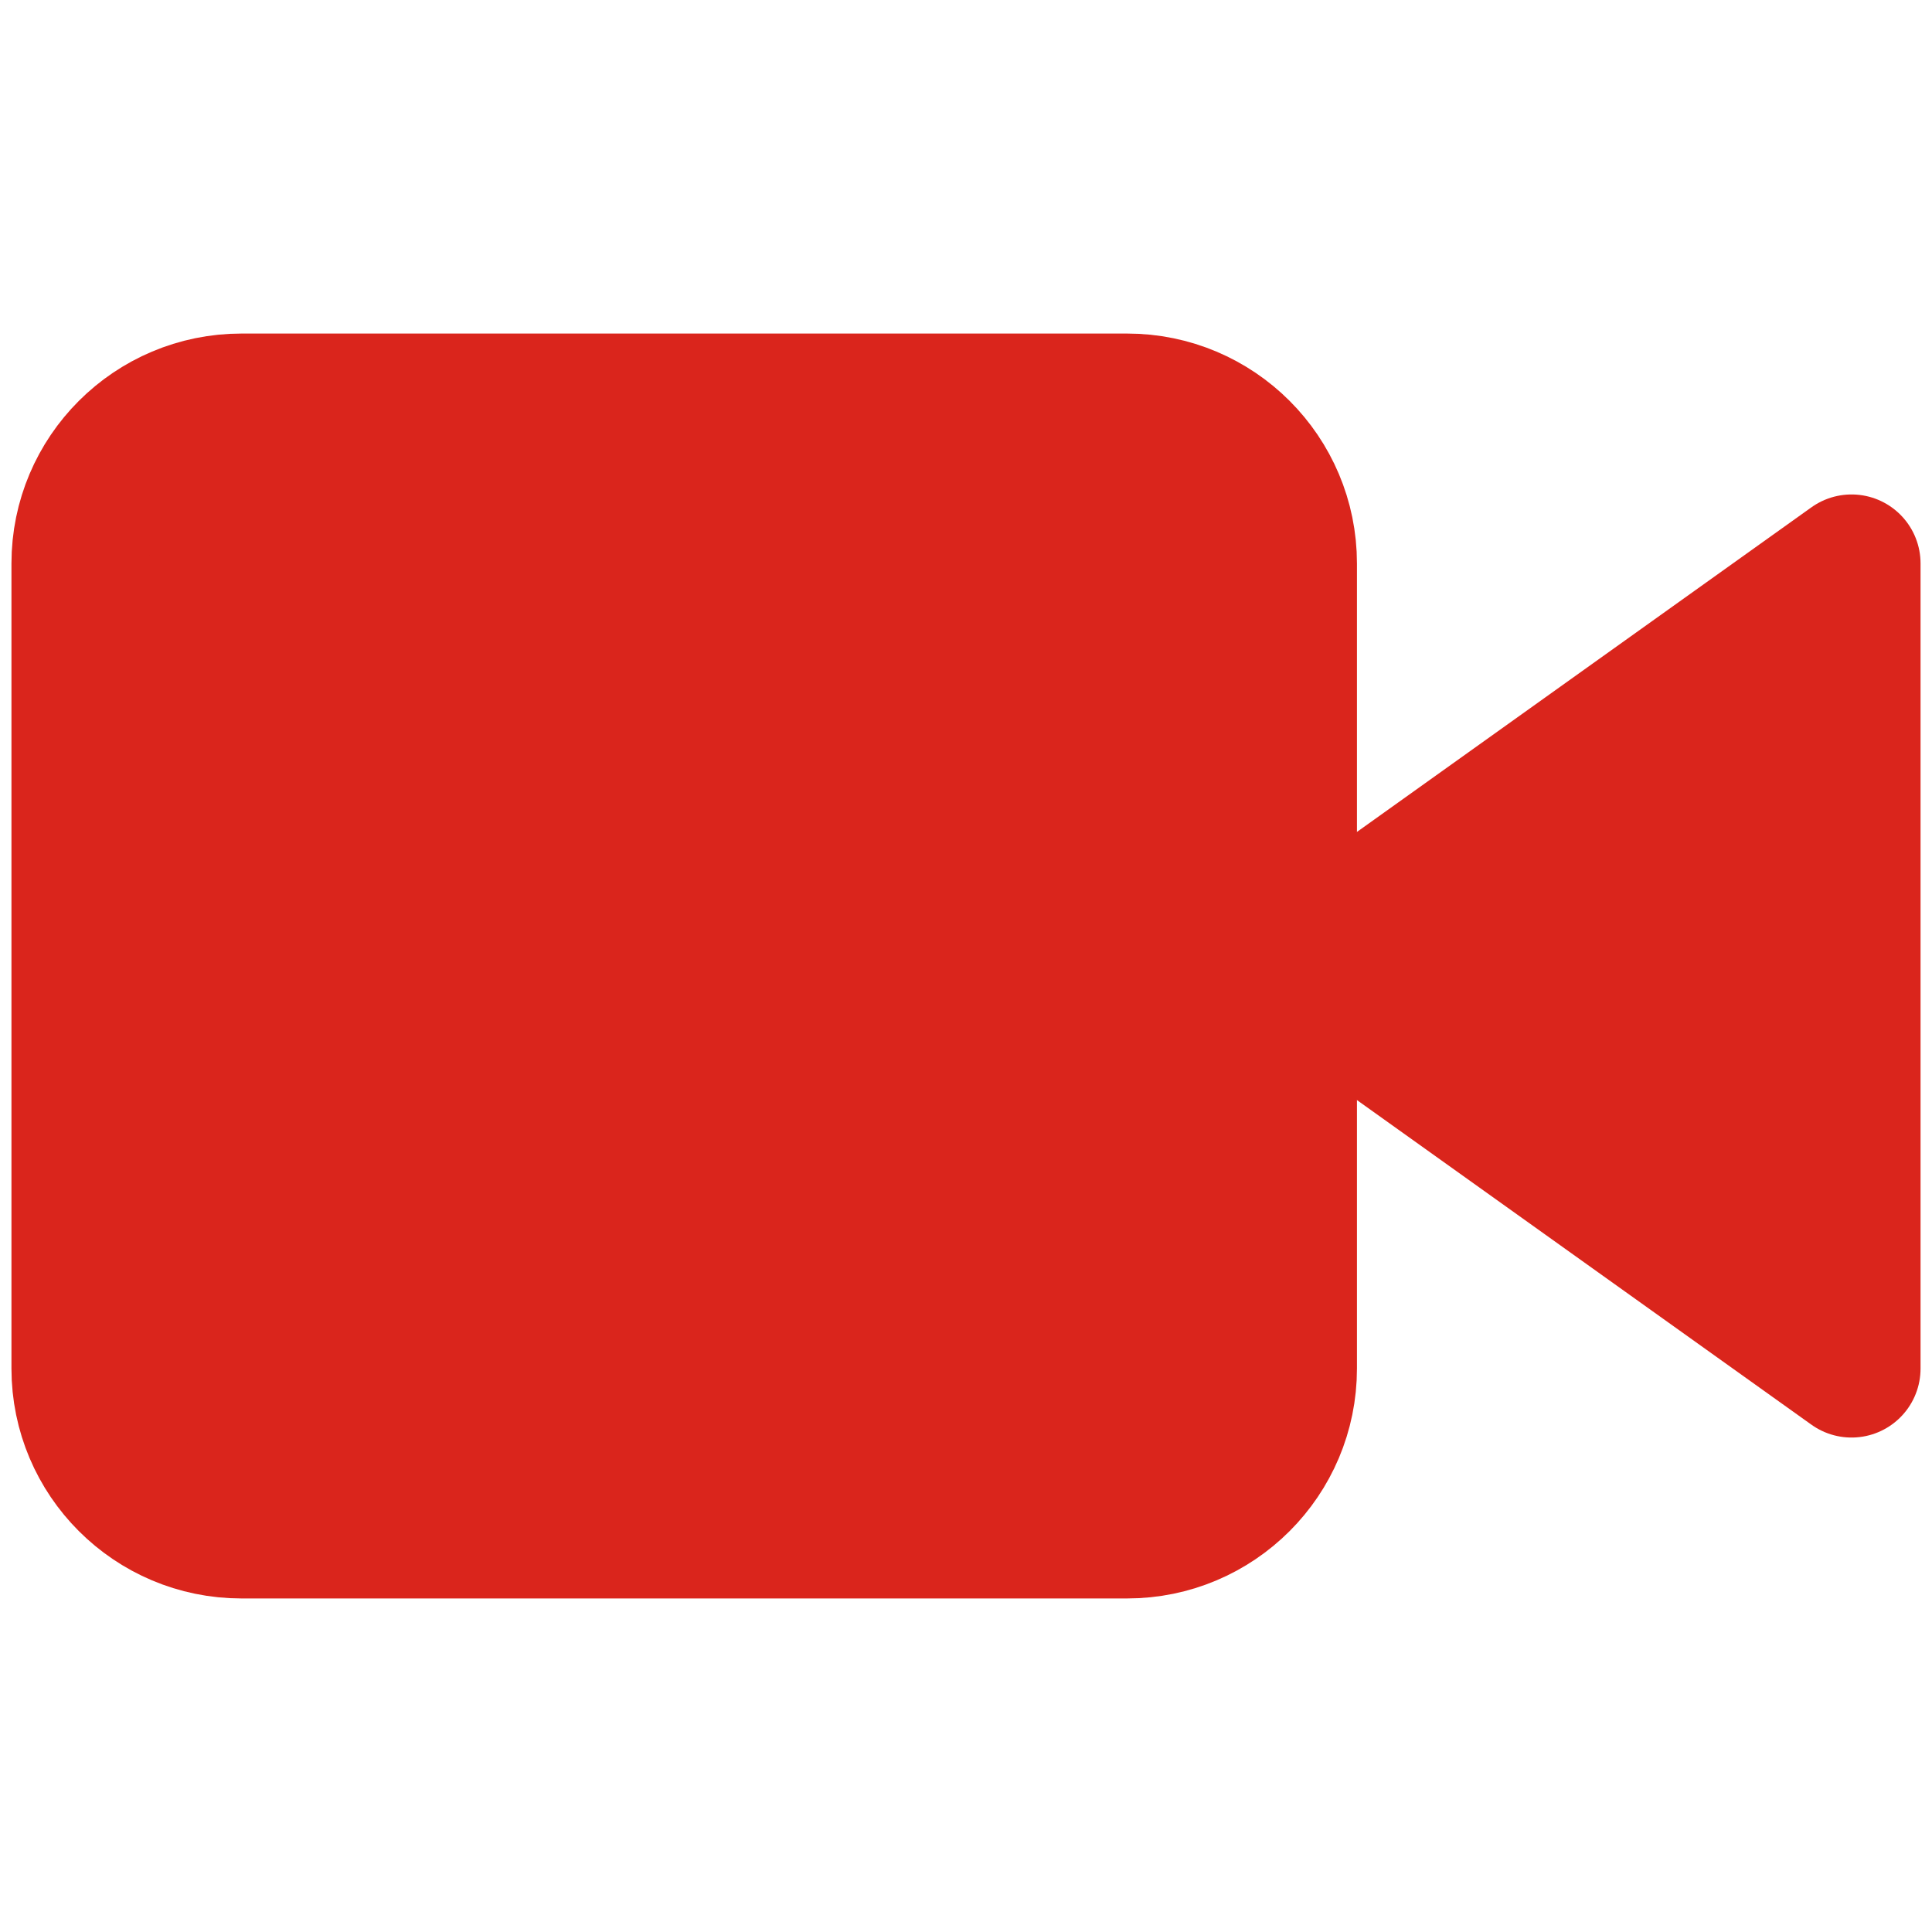
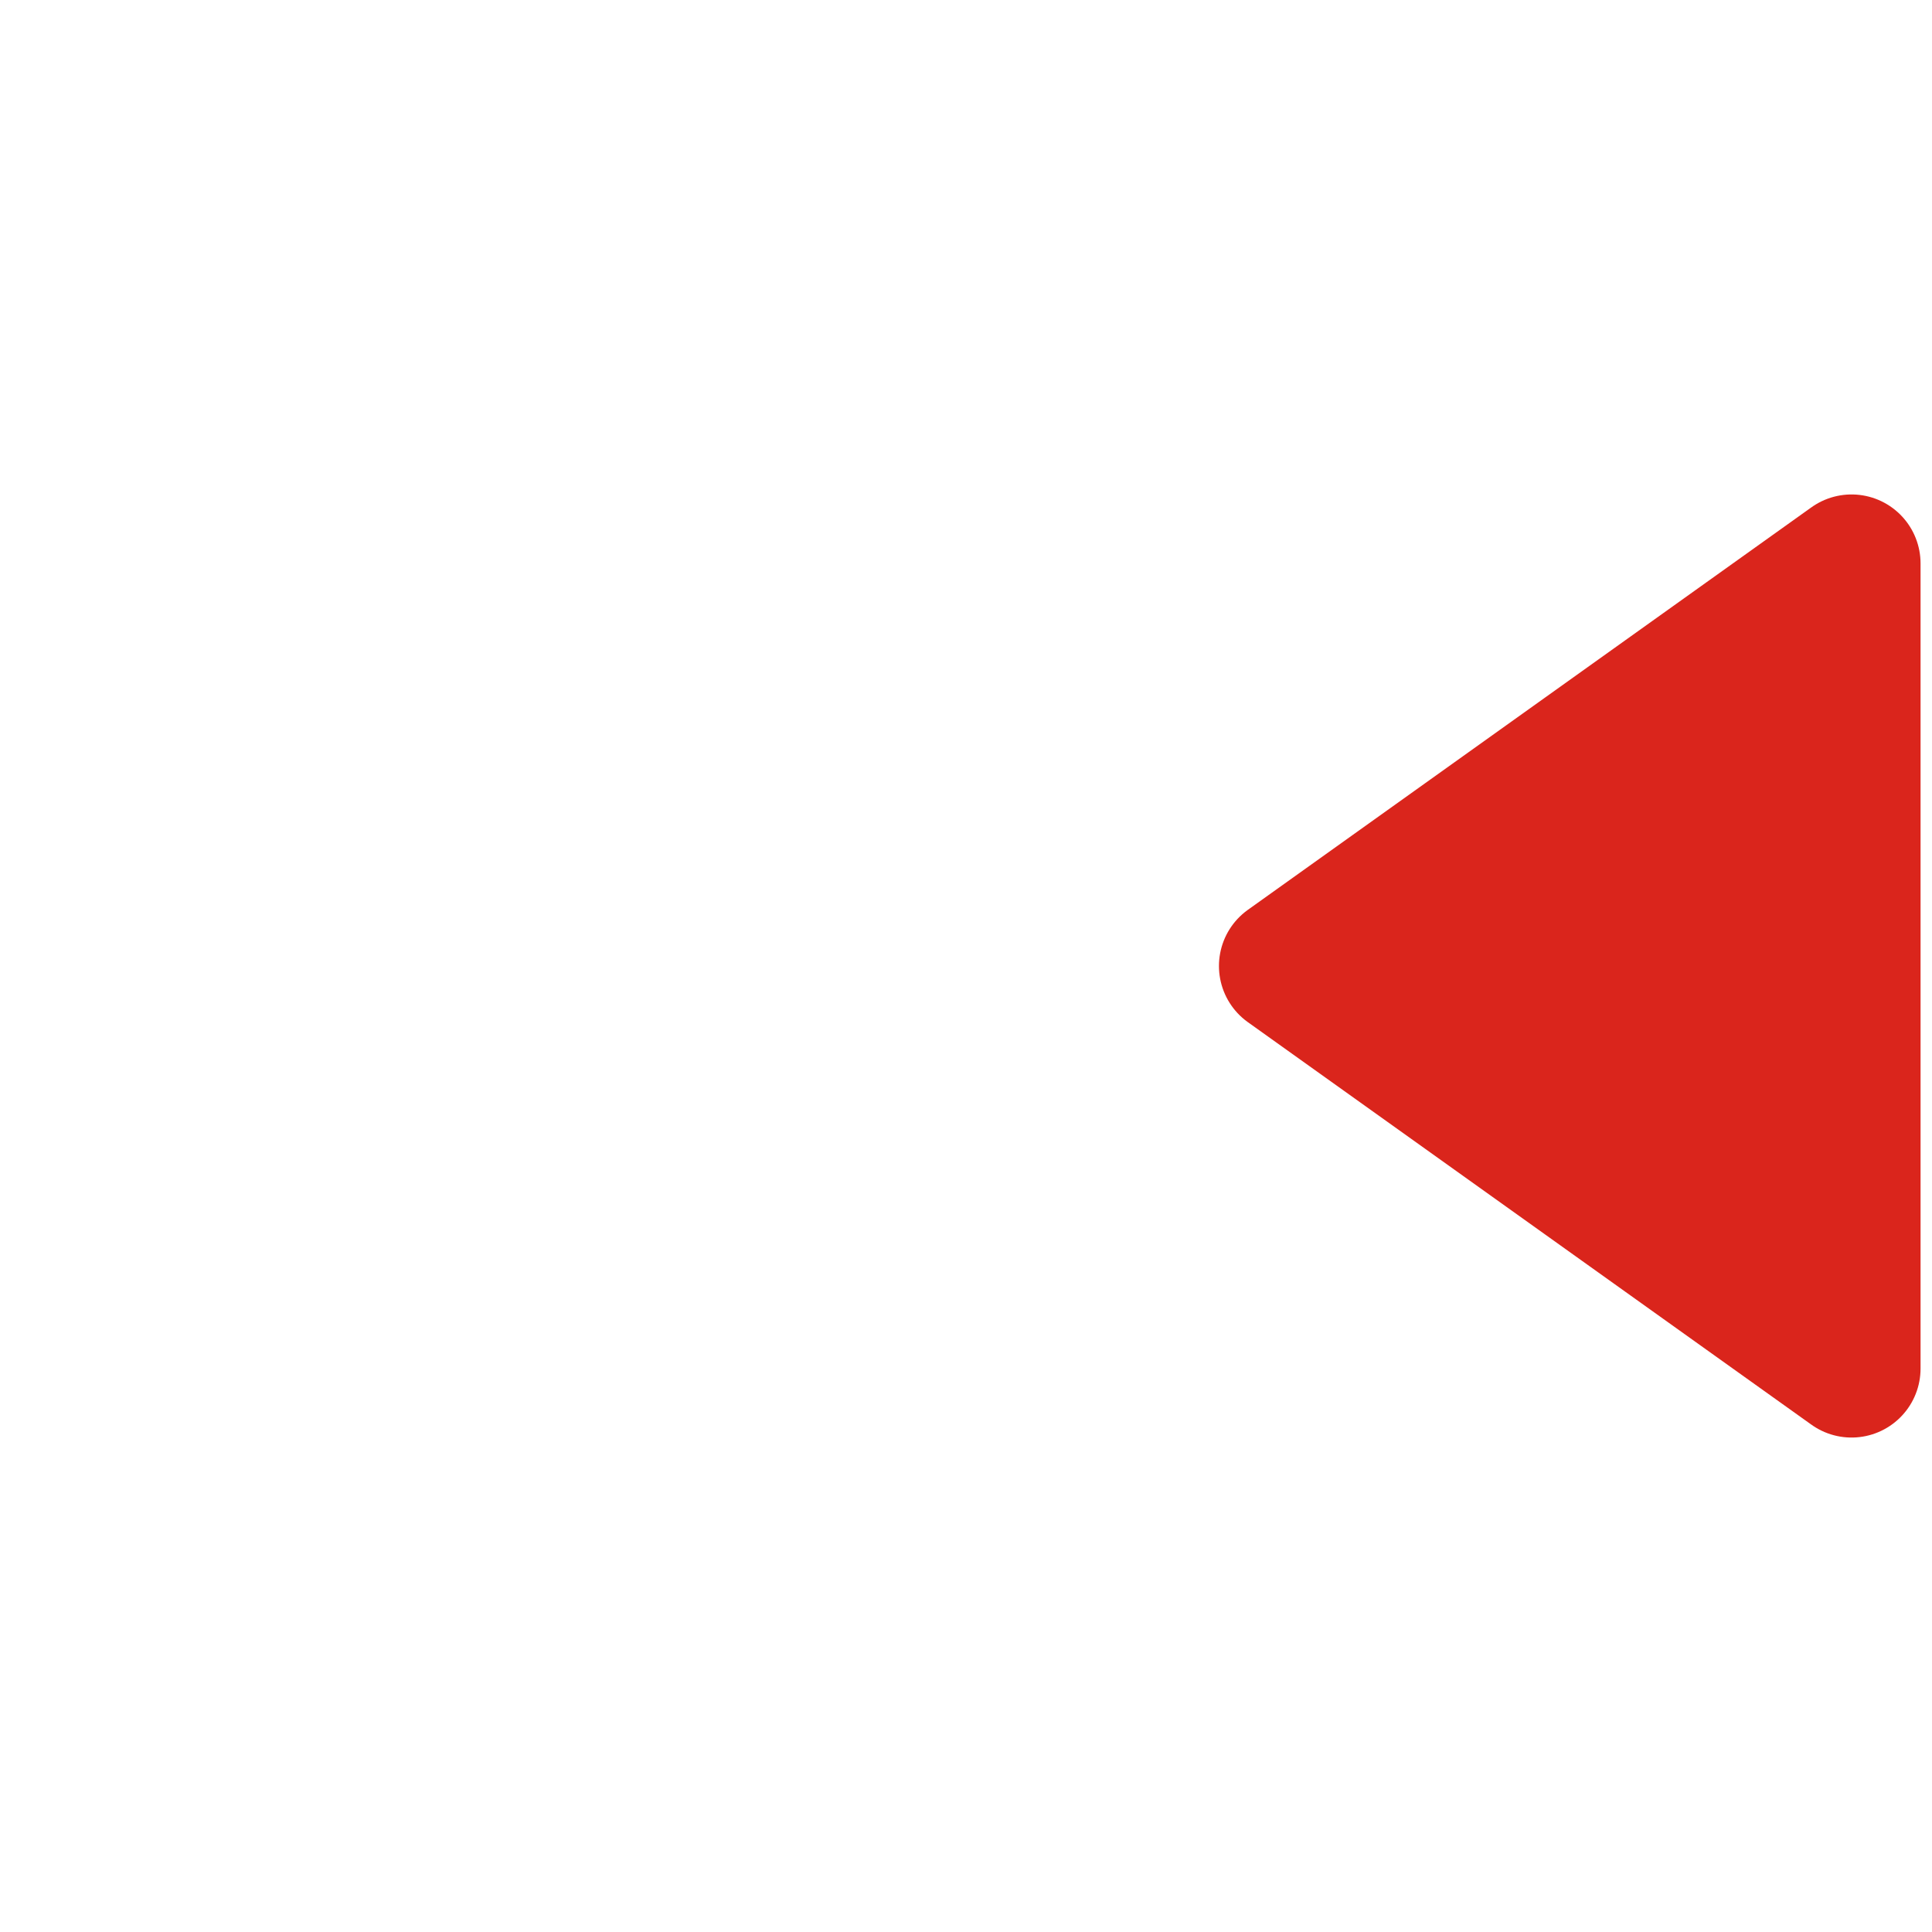
<svg xmlns="http://www.w3.org/2000/svg" width="14" height="14" viewBox="0 0 14 14" fill="none">
  <path d="M13.417 4.083L9.333 7L13.417 9.917V4.083Z" fill="#DA251C" />
-   <path d="M8.167 2.917H1.75C1.106 2.917 0.583 3.439 0.583 4.083V9.917C0.583 10.561 1.106 11.083 1.75 11.083H8.167C8.811 11.083 9.333 10.561 9.333 9.917V4.083C9.333 3.439 8.811 2.917 8.167 2.917Z" fill="#DA251C" />
  <path d="M13.417 4.083L9.333 7L13.417 9.917V4.083Z" stroke="#DA251C" stroke-linecap="round" stroke-linejoin="round" />
-   <path d="M8.167 2.917H1.75C1.106 2.917 0.583 3.439 0.583 4.083V9.917C0.583 10.561 1.106 11.083 1.75 11.083H8.167C8.811 11.083 9.333 10.561 9.333 9.917V4.083C9.333 3.439 8.811 2.917 8.167 2.917Z" stroke="#DA251C" stroke-linecap="round" stroke-linejoin="round" />
</svg>